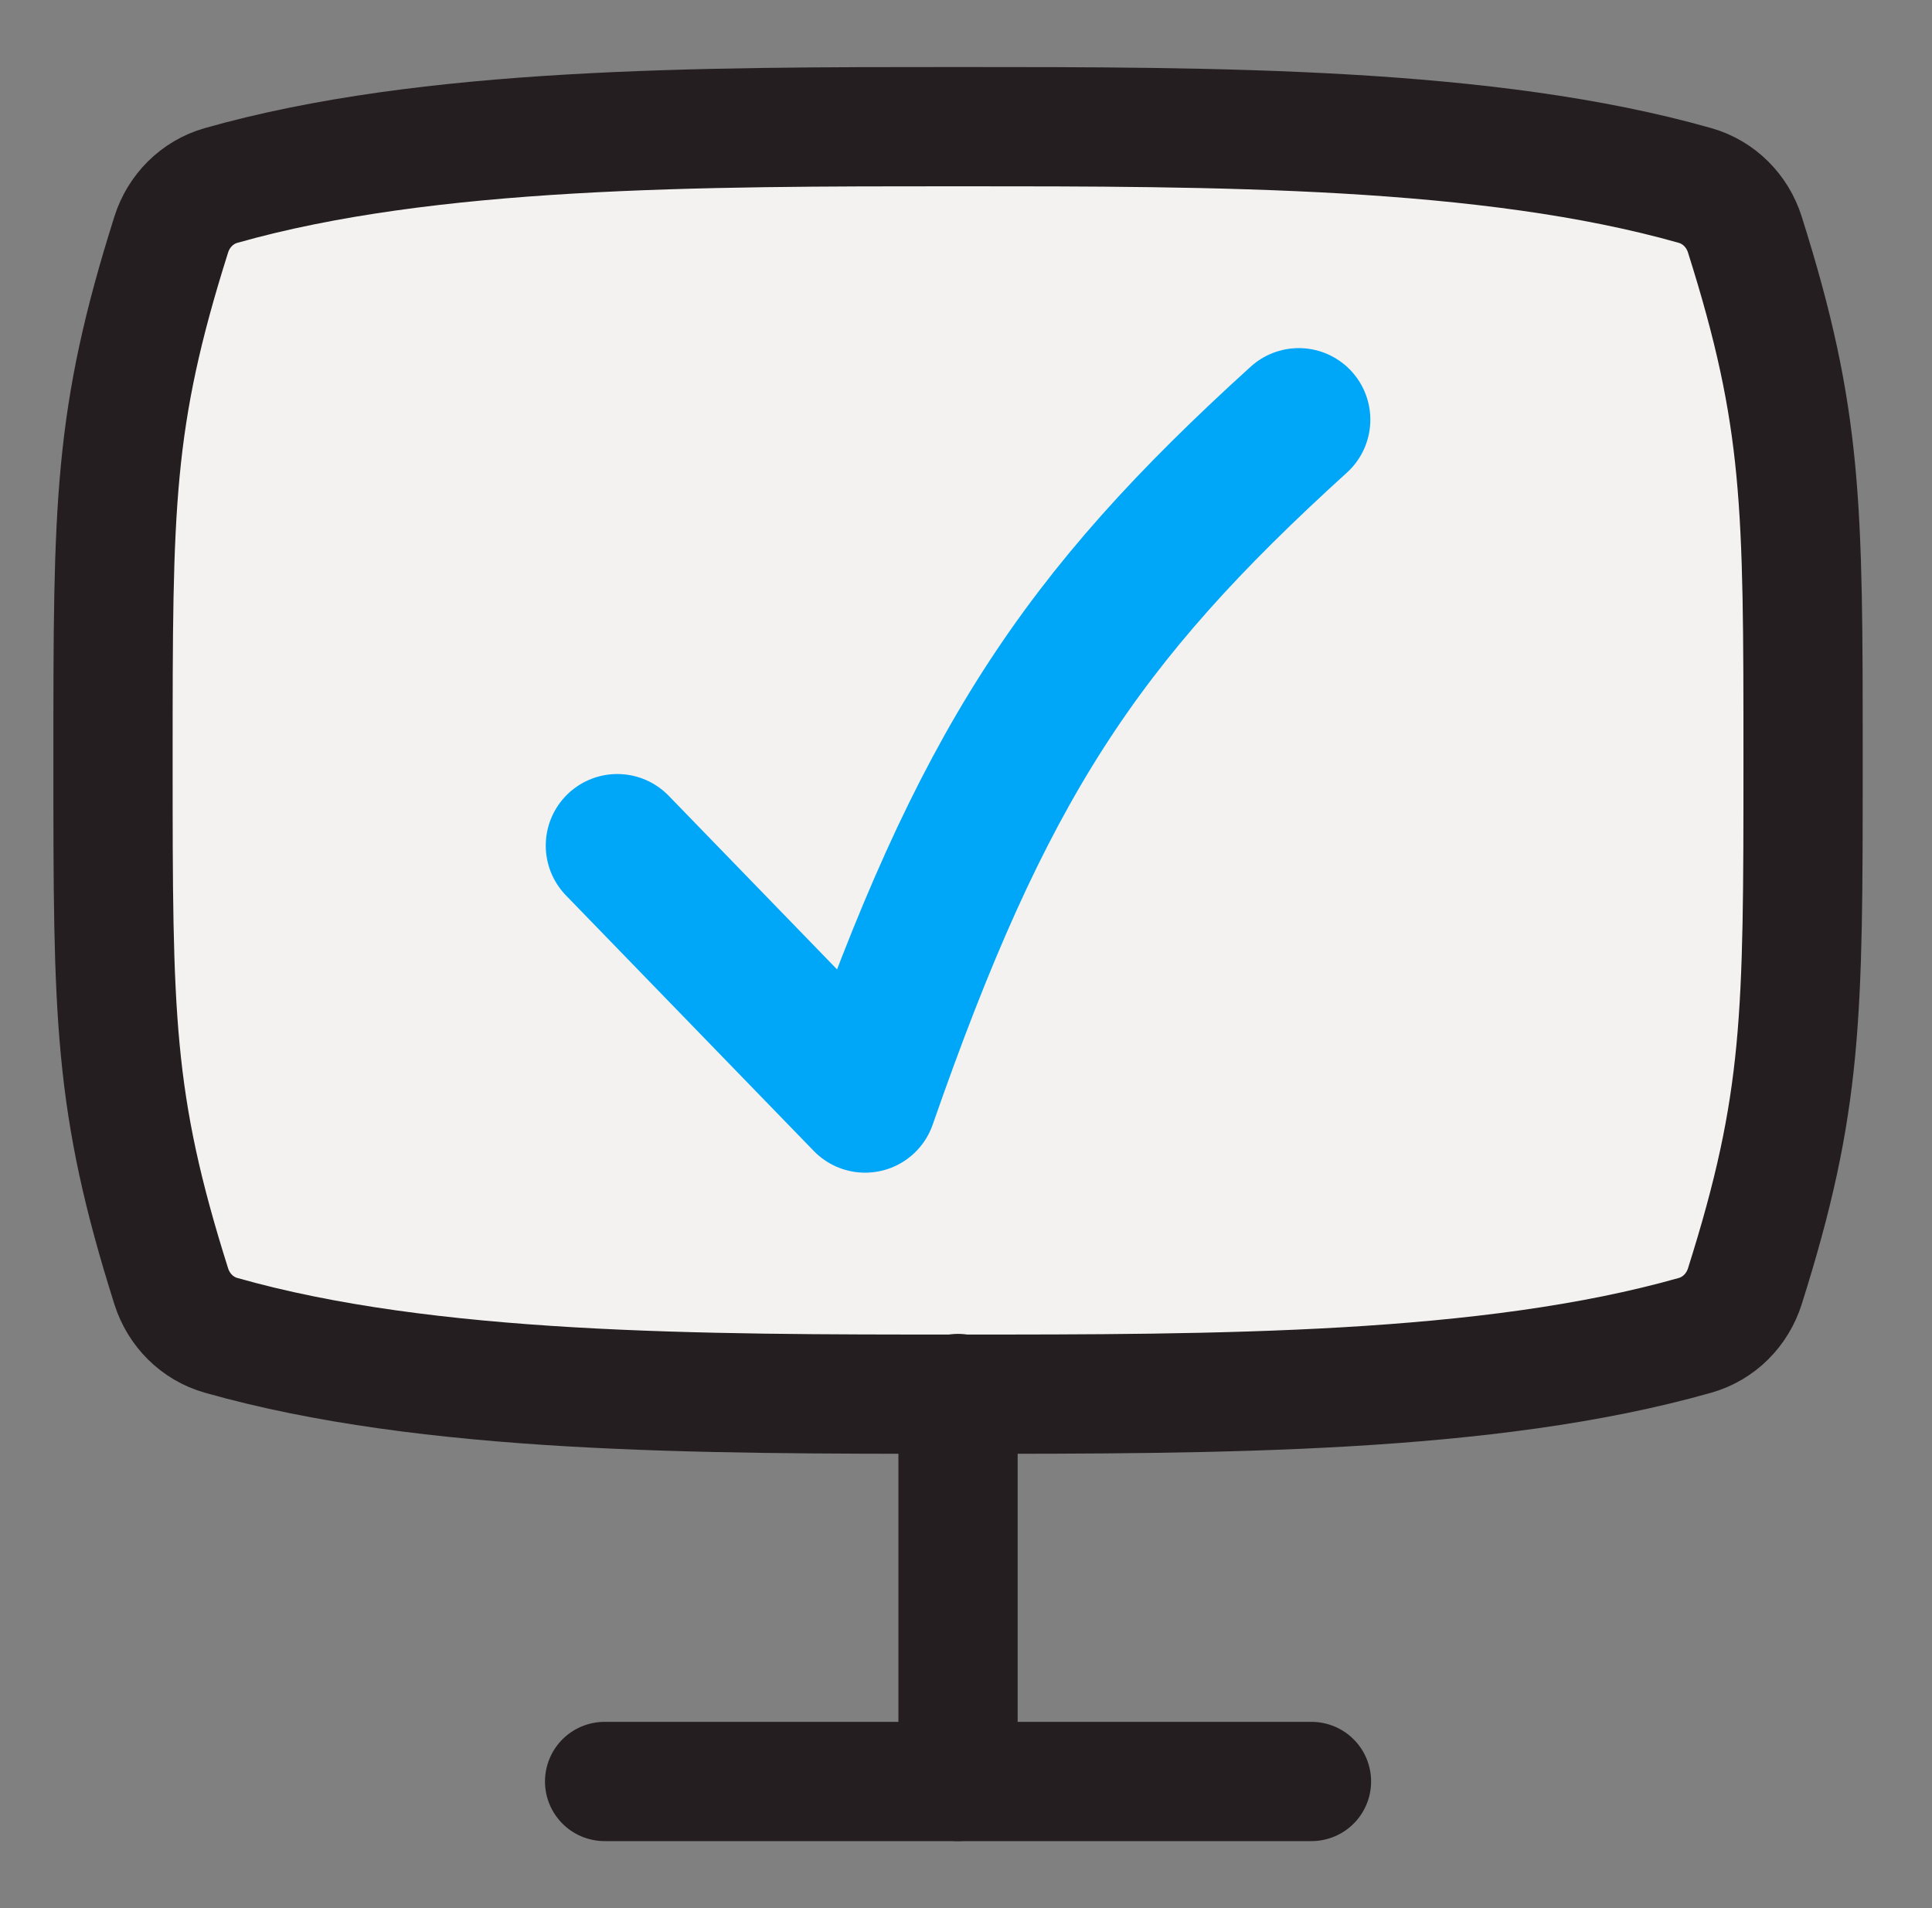
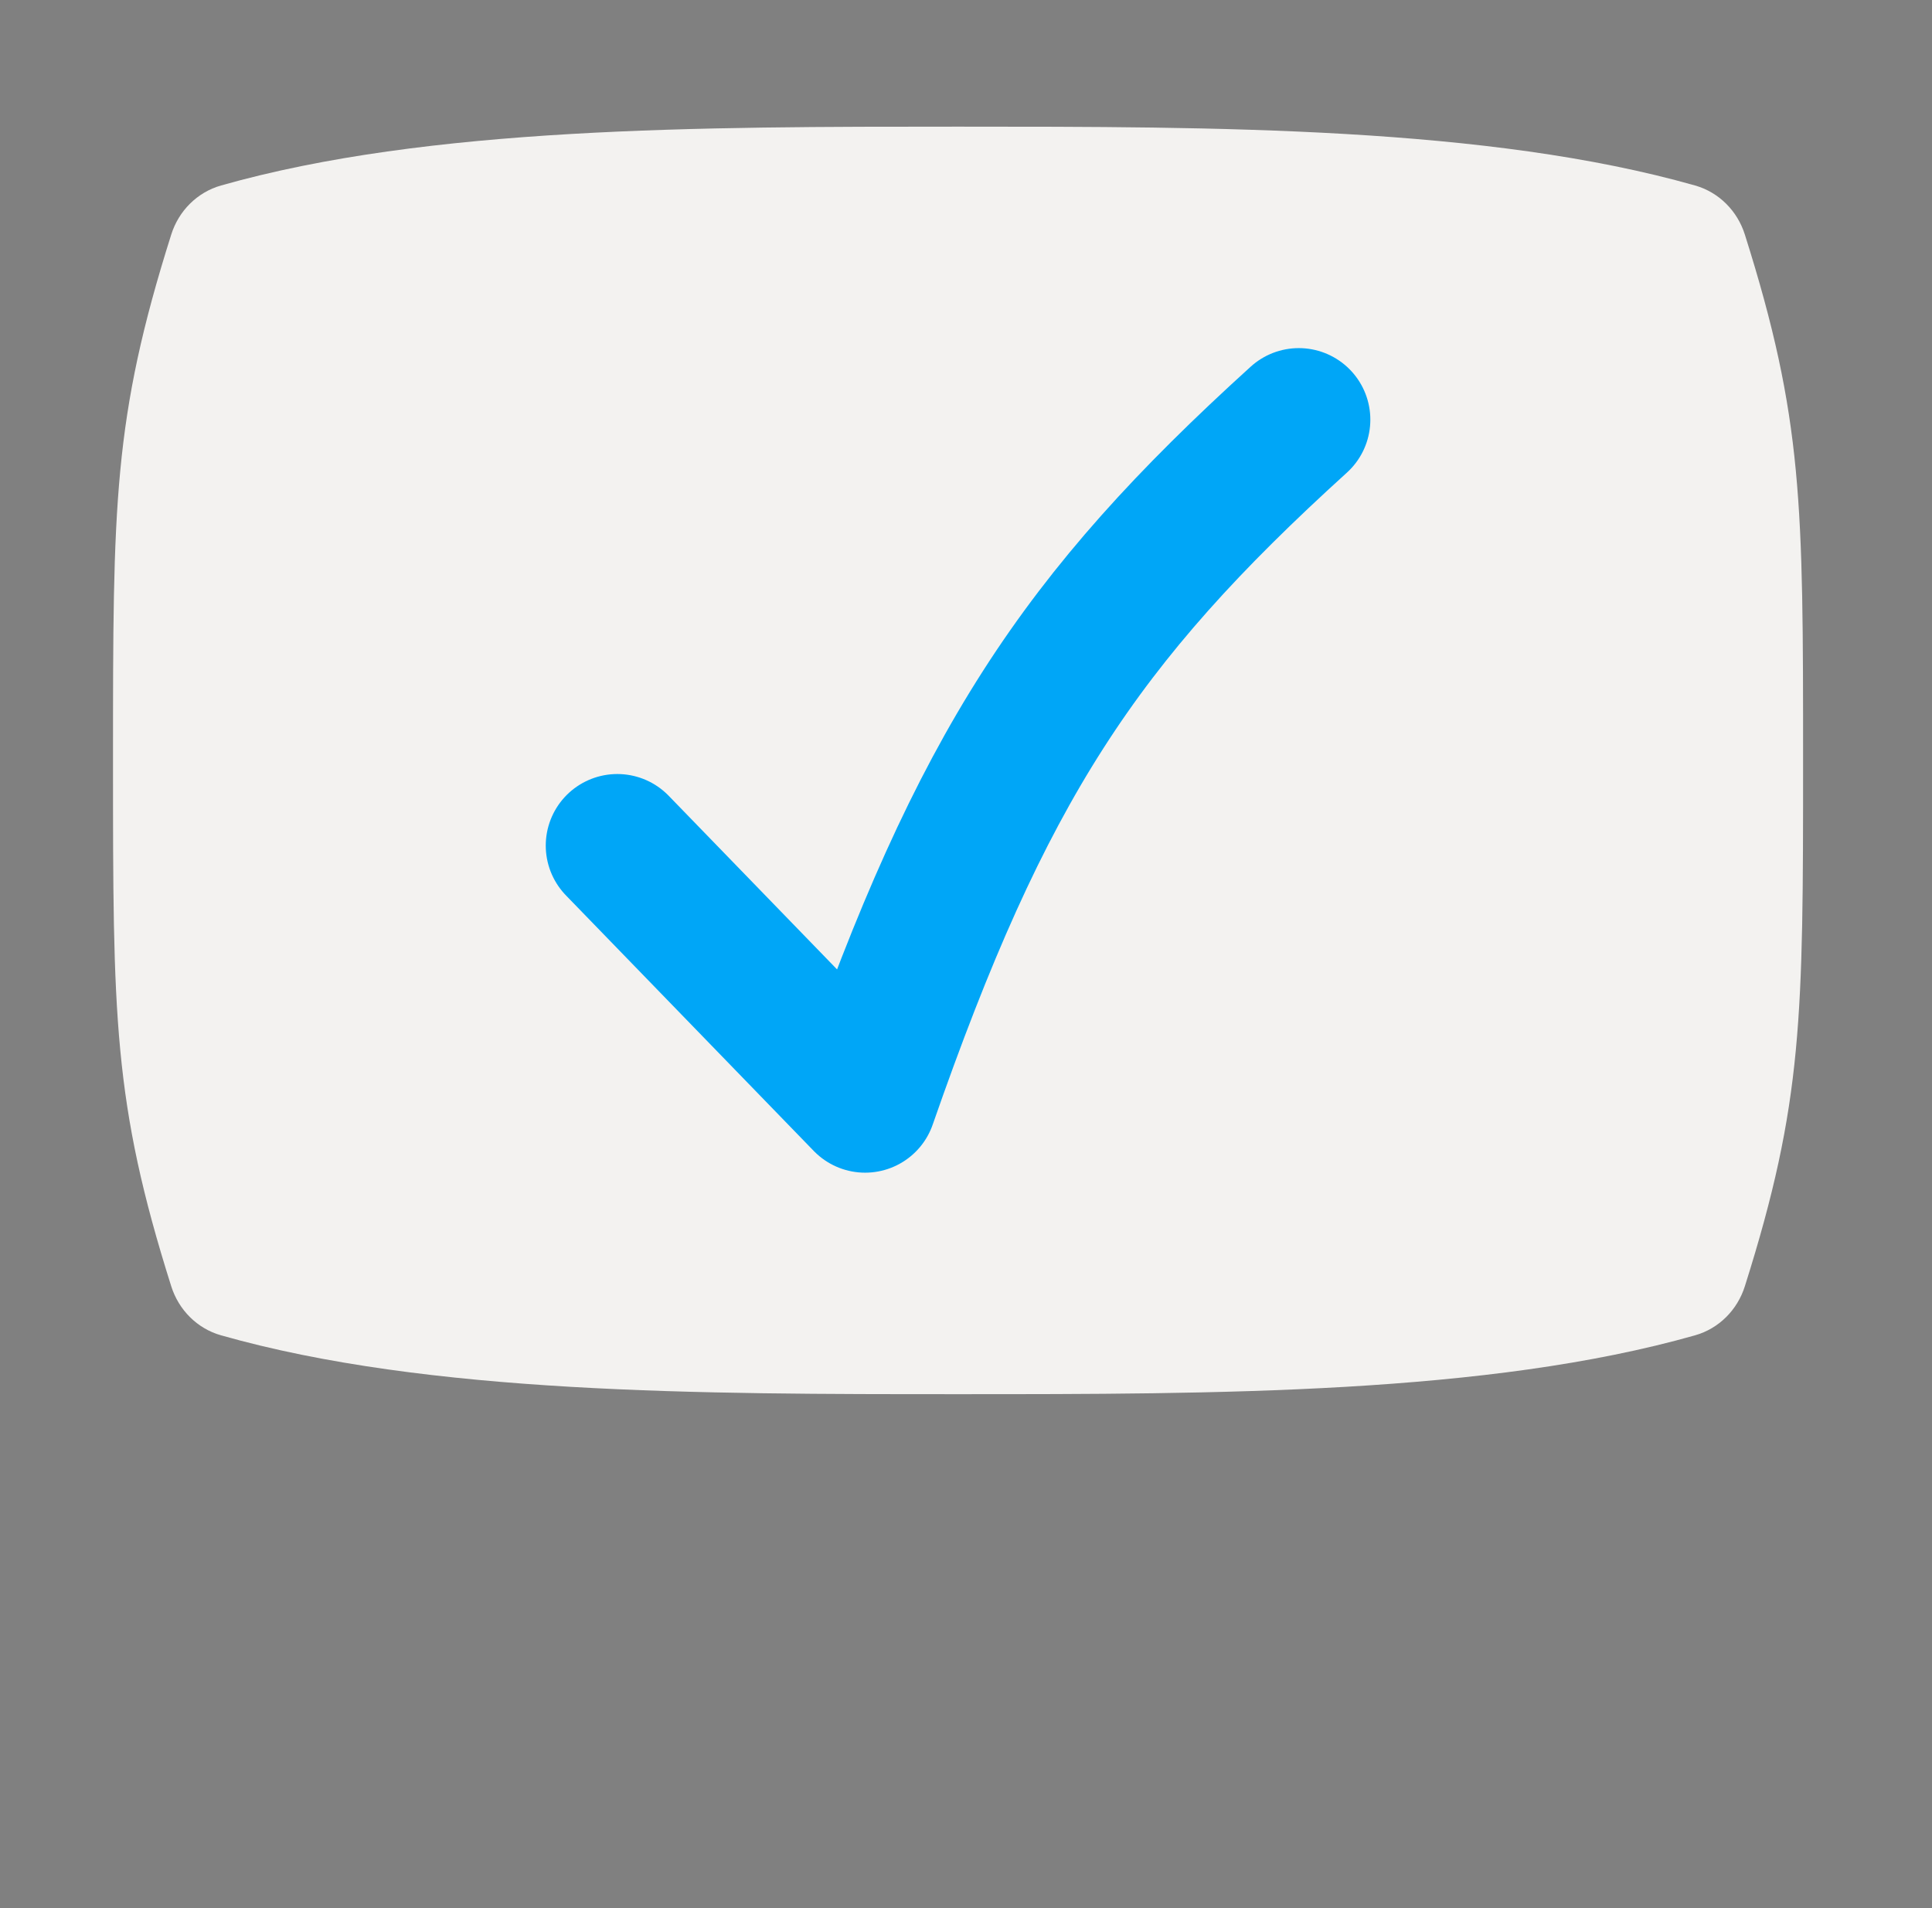
<svg xmlns="http://www.w3.org/2000/svg" width="81" height="80" viewBox="0 0 81 80" fill="none">
  <rect x="0" y="0" width="81" height="80" fill="#808080" stroke="none" />
  <path d="M40.166 5.31C29.353 5.31 17.956 5.31 9.266 7.777C8.267 8.061 7.493 8.841 7.18 9.832C4.738 17.556 4.738 21.138 4.738 31.881C4.738 42.624 4.738 46.206 7.18 53.931C7.493 54.921 8.267 55.702 9.266 55.985C17.956 58.453 29.353 58.453 40.166 58.453C50.98 58.453 62.377 58.453 71.067 55.985C72.066 55.702 72.84 54.921 73.153 53.931C75.595 46.206 75.595 42.624 75.595 31.881C75.595 21.138 75.595 17.556 73.153 9.832C72.84 8.841 72.066 8.061 71.067 7.777C62.377 5.31 50.98 5.31 40.166 5.31Z" fill="#F3F2F0" />
-   <path d="M40.166 5.31C29.353 5.31 17.956 5.31 9.266 7.777C8.267 8.061 7.493 8.841 7.18 9.832C4.738 17.556 4.738 21.138 4.738 31.881C4.738 42.624 4.738 46.206 7.18 53.931C7.493 54.921 8.267 55.702 9.266 55.985C17.956 58.453 29.353 58.453 40.166 58.453C50.98 58.453 62.377 58.453 71.067 55.985C72.066 55.702 72.84 54.921 73.153 53.931C75.595 46.206 75.595 42.624 75.595 31.881C75.595 21.138 75.595 17.556 73.153 9.832C72.84 8.841 72.066 8.061 71.067 7.777C62.377 5.31 50.98 5.31 40.166 5.31Z" stroke="#241E20" stroke-width="5" />
-   <path d="M40.166 58.425V74.69" stroke="#241E20" stroke-width="5" stroke-linecap="round" stroke-linejoin="round" />
-   <path d="M25.349 74.691H54.984" stroke="#241E20" stroke-width="5" stroke-linecap="round" stroke-linejoin="round" />
  <path d="M25.881 35.452L36.27 46.166C41.159 32.122 45.231 25.96 54.452 17.595" stroke="#00A6F7" stroke-width="6" stroke-linecap="round" stroke-linejoin="round" />
</svg>